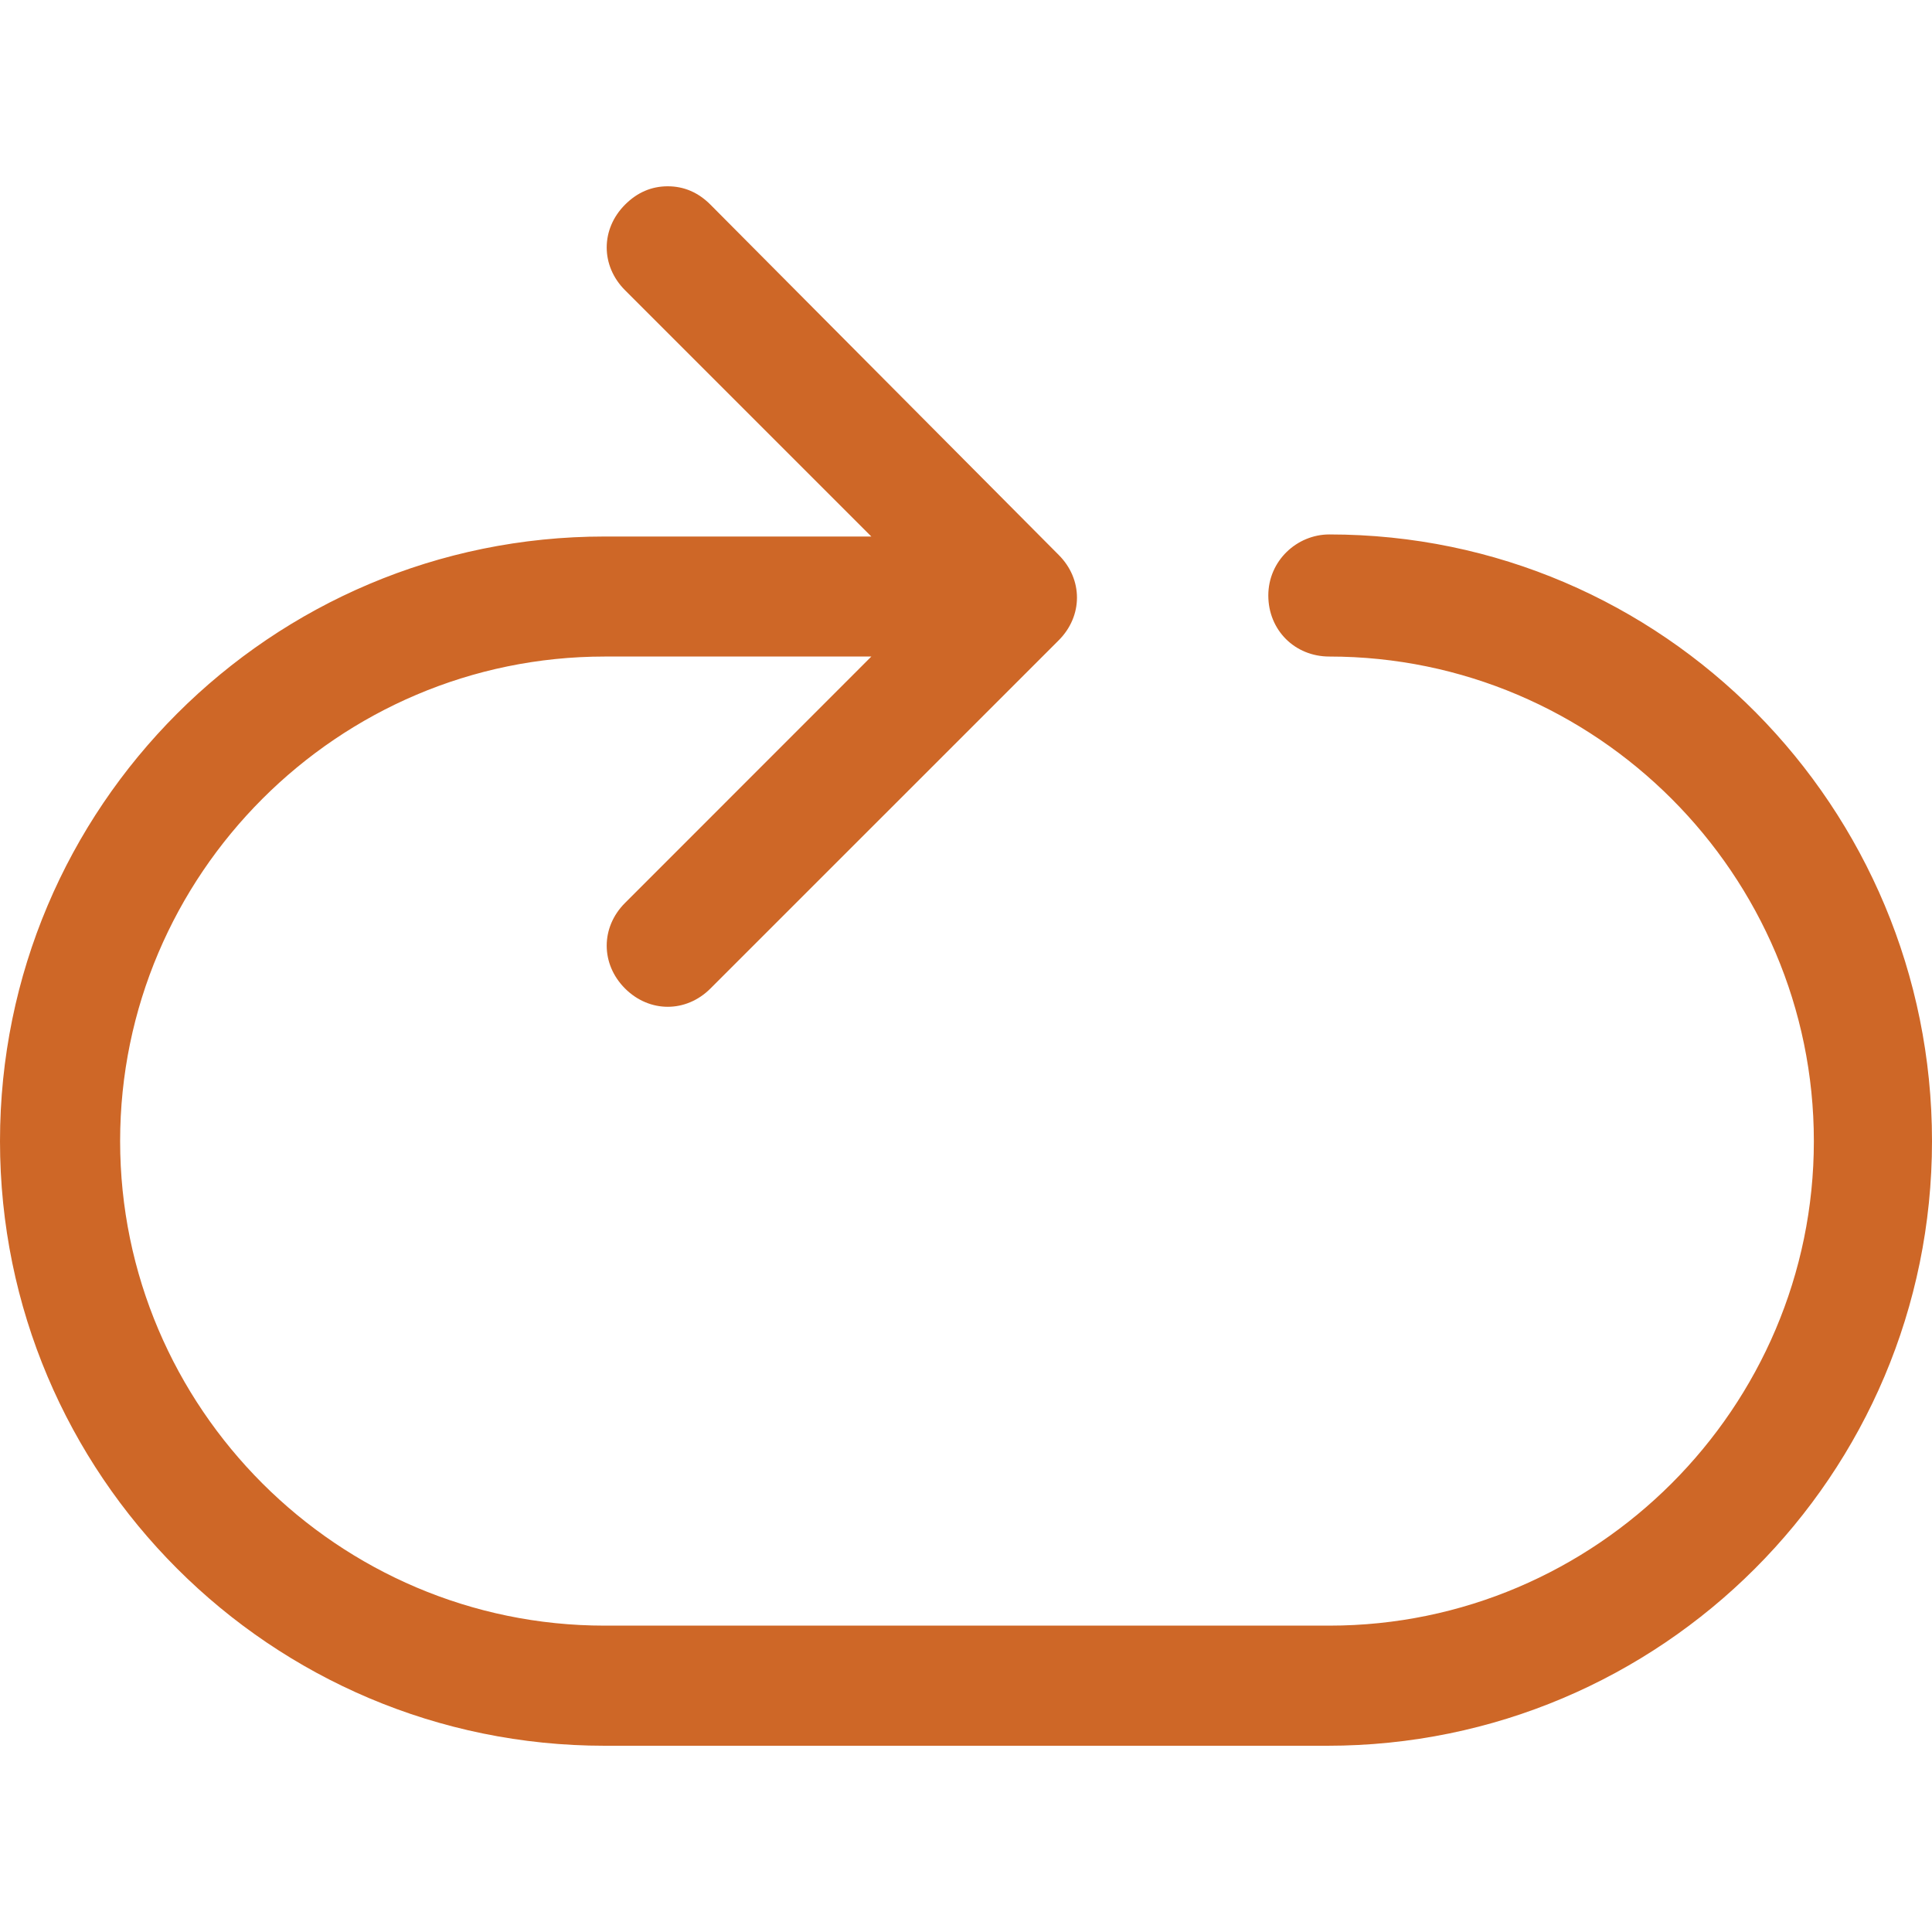
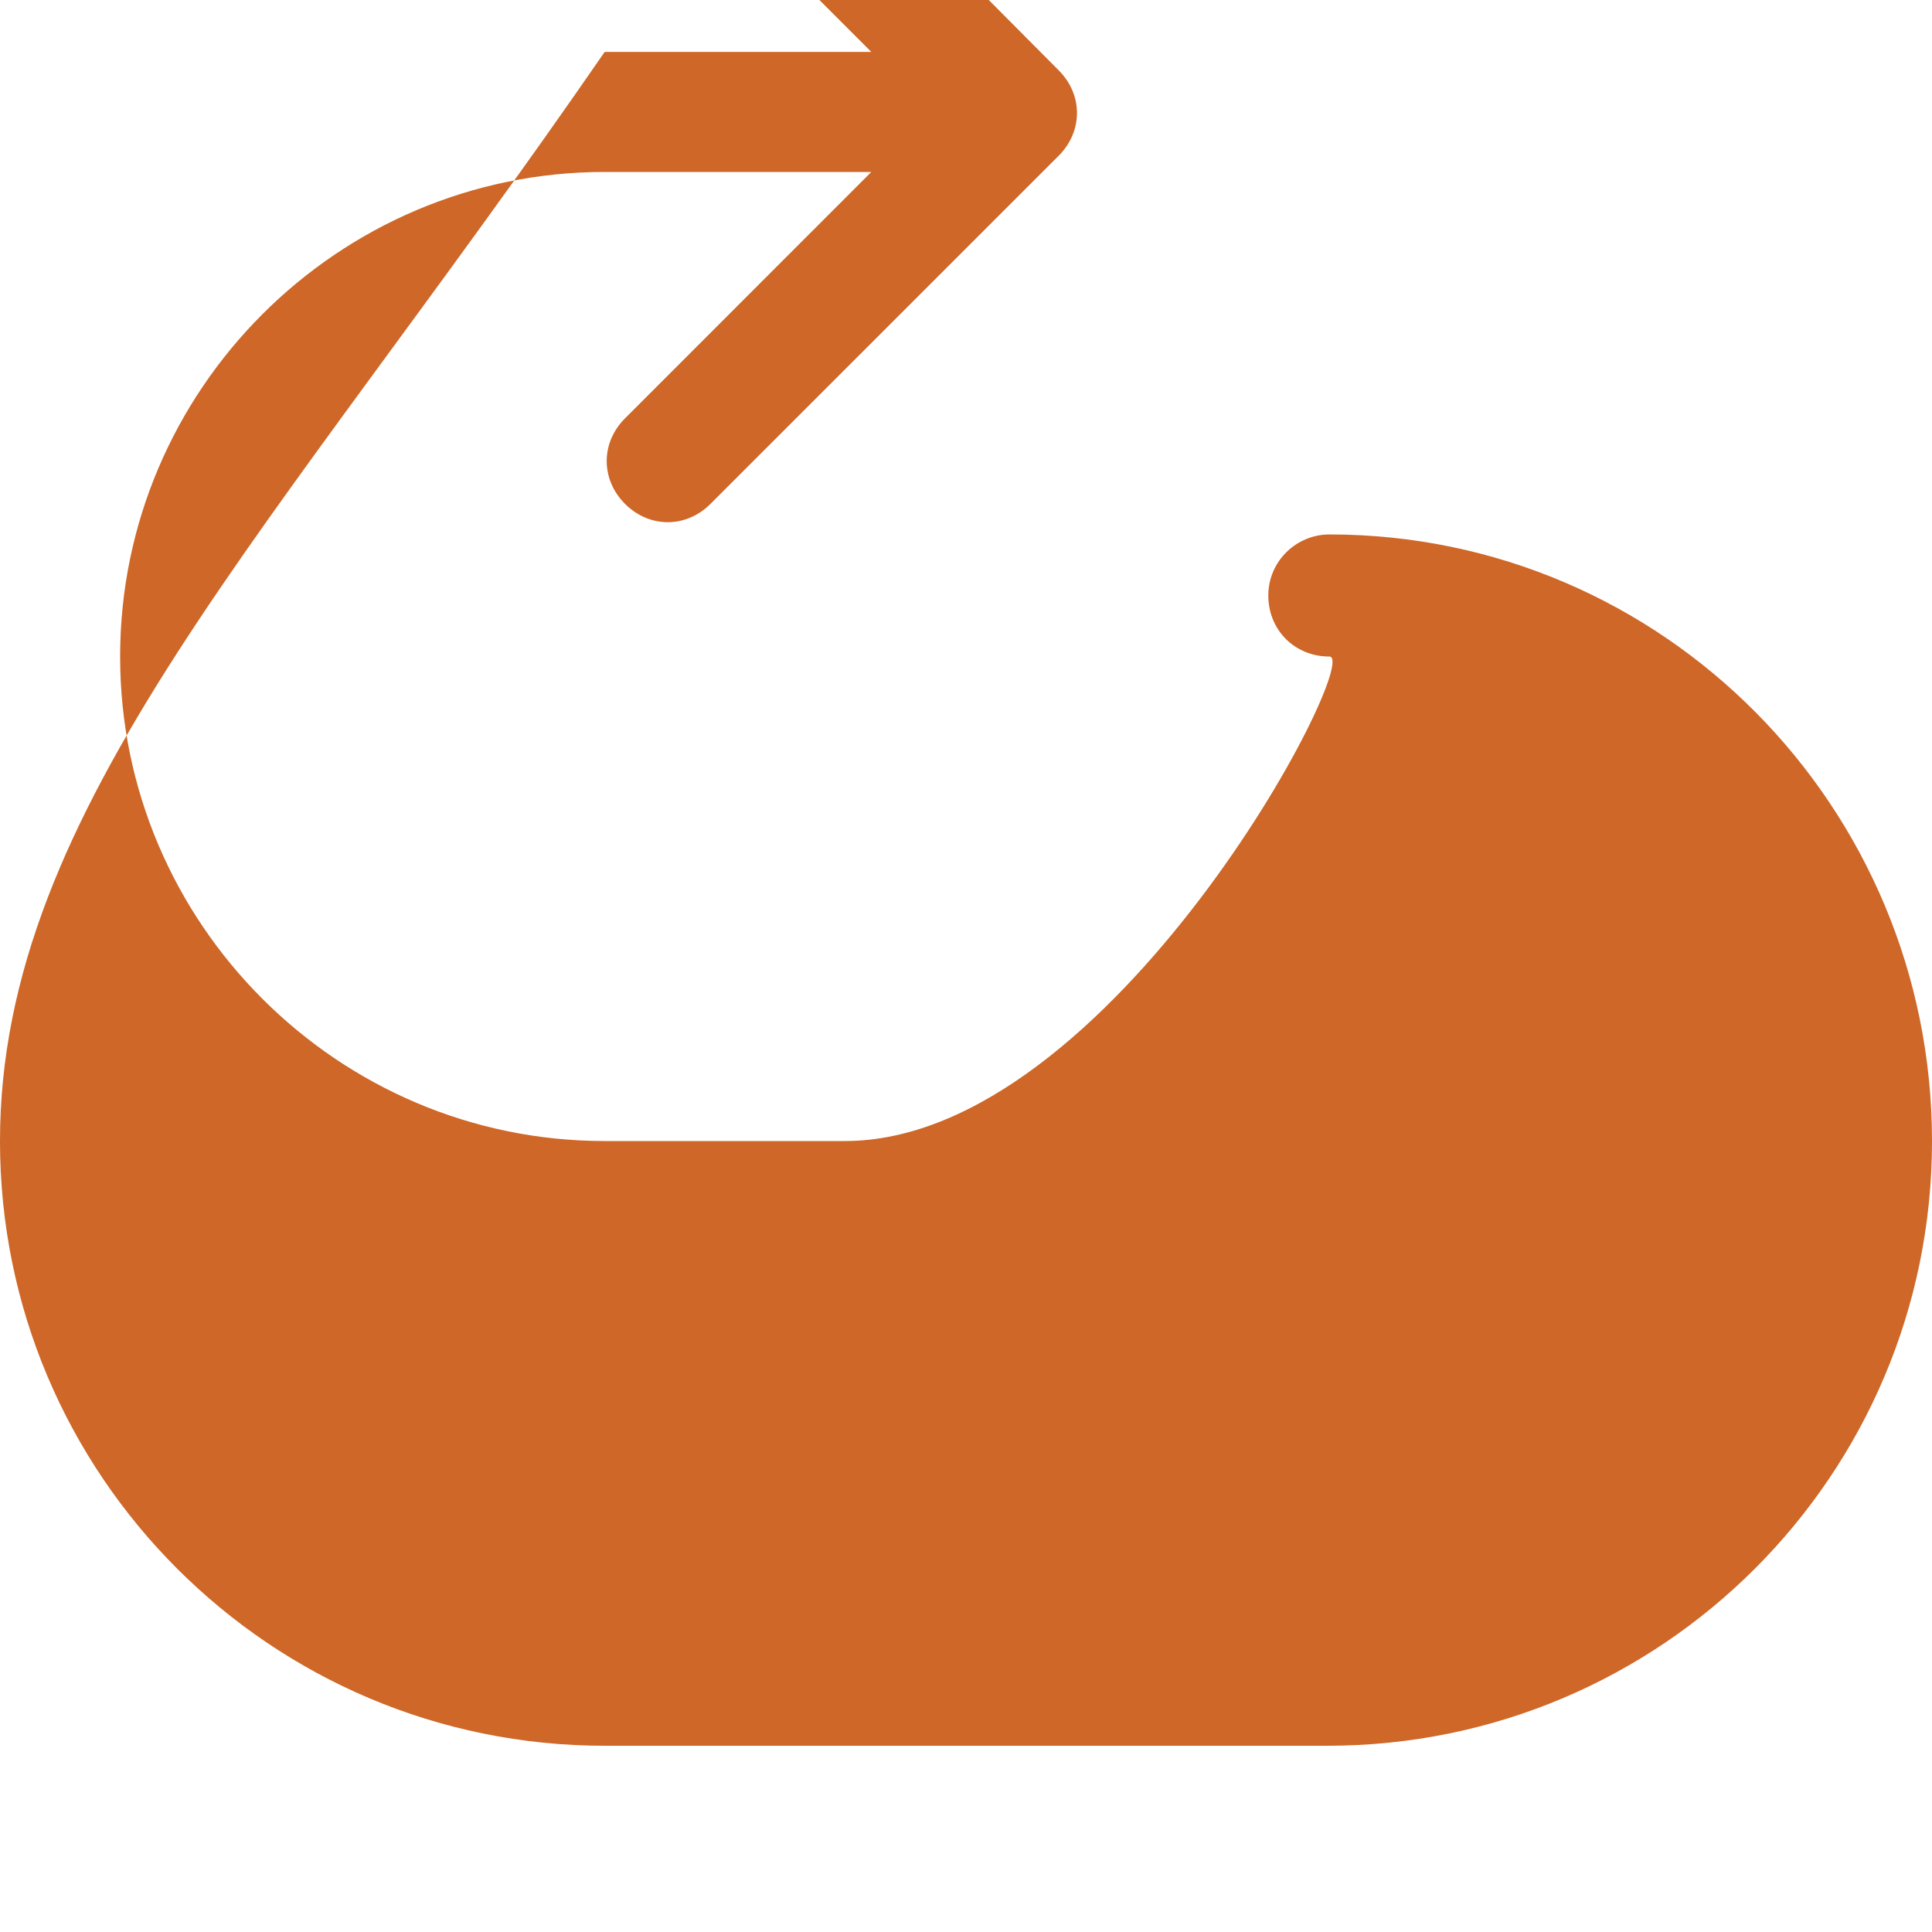
<svg xmlns="http://www.w3.org/2000/svg" version="1.1" id="圖層_1" x="0px" y="0px" width="40px" height="40px" viewBox="0 0 40 40" enable-background="new 0 0 40 40" xml:space="preserve">
-   <path fill="#CE6727" d="M12.519,36.144h14.964C34.395,36.144,40,30.538,40,23.626c0-6.914-5.564-12.561-12.477-12.561  c-0.674,0-1.264,0.547-1.264,1.264s0.549,1.264,1.264,1.264c5.523,0,10.031,4.512,10.031,10.033s-4.508,10.031-10.031,10.031H12.519  c-5.522,0-10.032-4.51-10.032-10.031s4.51-10.033,10.032-10.033h5.521l-5.1,5.102c-0.505,0.504-0.505,1.264,0,1.77  c0.506,0.506,1.265,0.506,1.77,0l7.208-7.207c0.506-0.505,0.506-1.266,0-1.77l-7.208-7.25c-0.253-0.254-0.548-0.381-0.885-0.381  s-0.632,0.127-0.885,0.381c-0.505,0.506-0.505,1.265,0,1.77l5.1,5.1h-5.521C5.606,11.106,0,16.712,0,23.626  C0,30.538,5.606,36.144,12.519,36.144L12.519,36.144z" />
+   <path fill="#CE6727" d="M12.519,36.144h14.964C34.395,36.144,40,30.538,40,23.626c0-6.914-5.564-12.561-12.477-12.561  c-0.674,0-1.264,0.547-1.264,1.264s0.549,1.264,1.264,1.264s-4.508,10.031-10.031,10.031H12.519  c-5.522,0-10.032-4.51-10.032-10.031s4.51-10.033,10.032-10.033h5.521l-5.1,5.102c-0.505,0.504-0.505,1.264,0,1.77  c0.506,0.506,1.265,0.506,1.77,0l7.208-7.207c0.506-0.505,0.506-1.266,0-1.77l-7.208-7.25c-0.253-0.254-0.548-0.381-0.885-0.381  s-0.632,0.127-0.885,0.381c-0.505,0.506-0.505,1.265,0,1.77l5.1,5.1h-5.521C5.606,11.106,0,16.712,0,23.626  C0,30.538,5.606,36.144,12.519,36.144L12.519,36.144z" />
</svg>